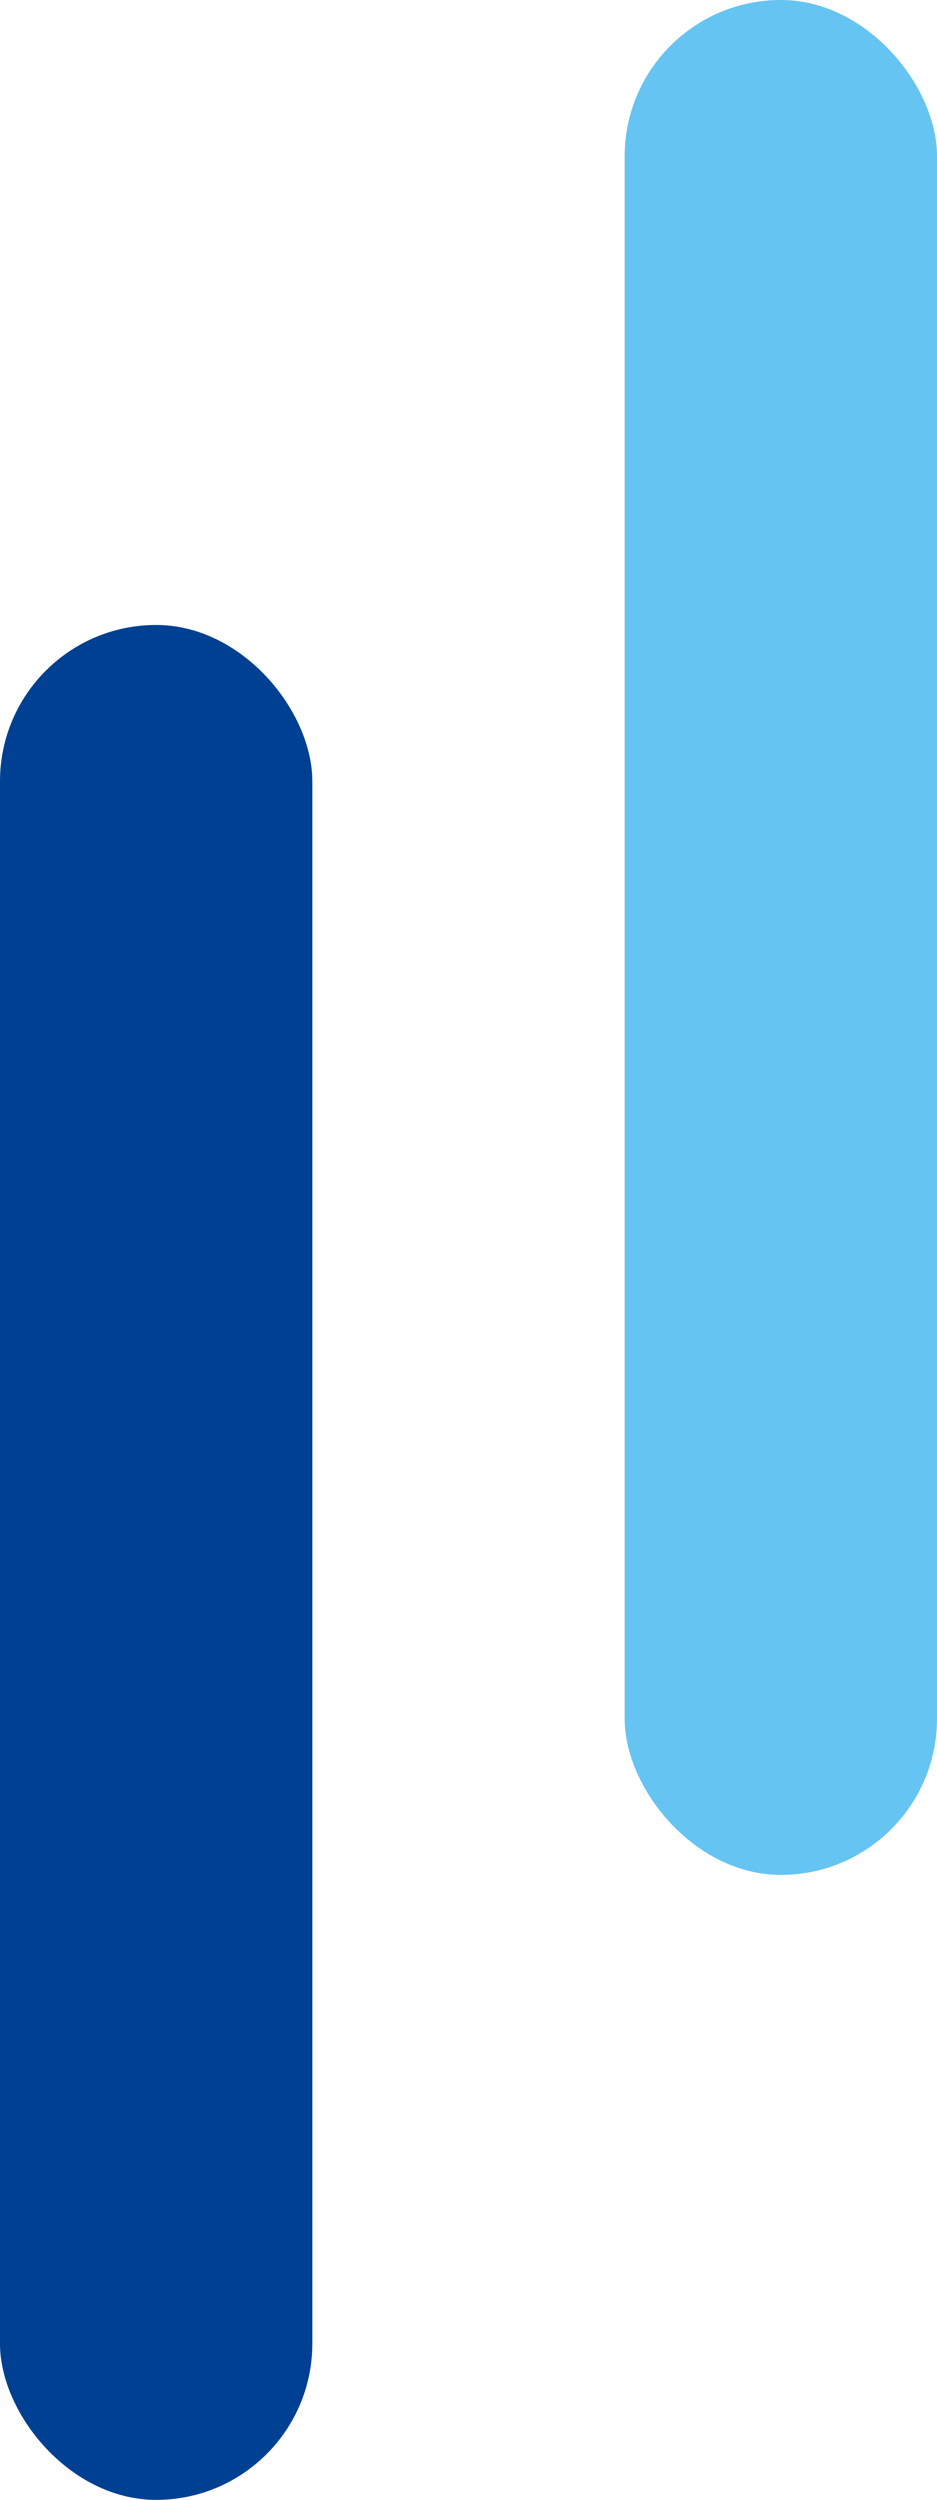
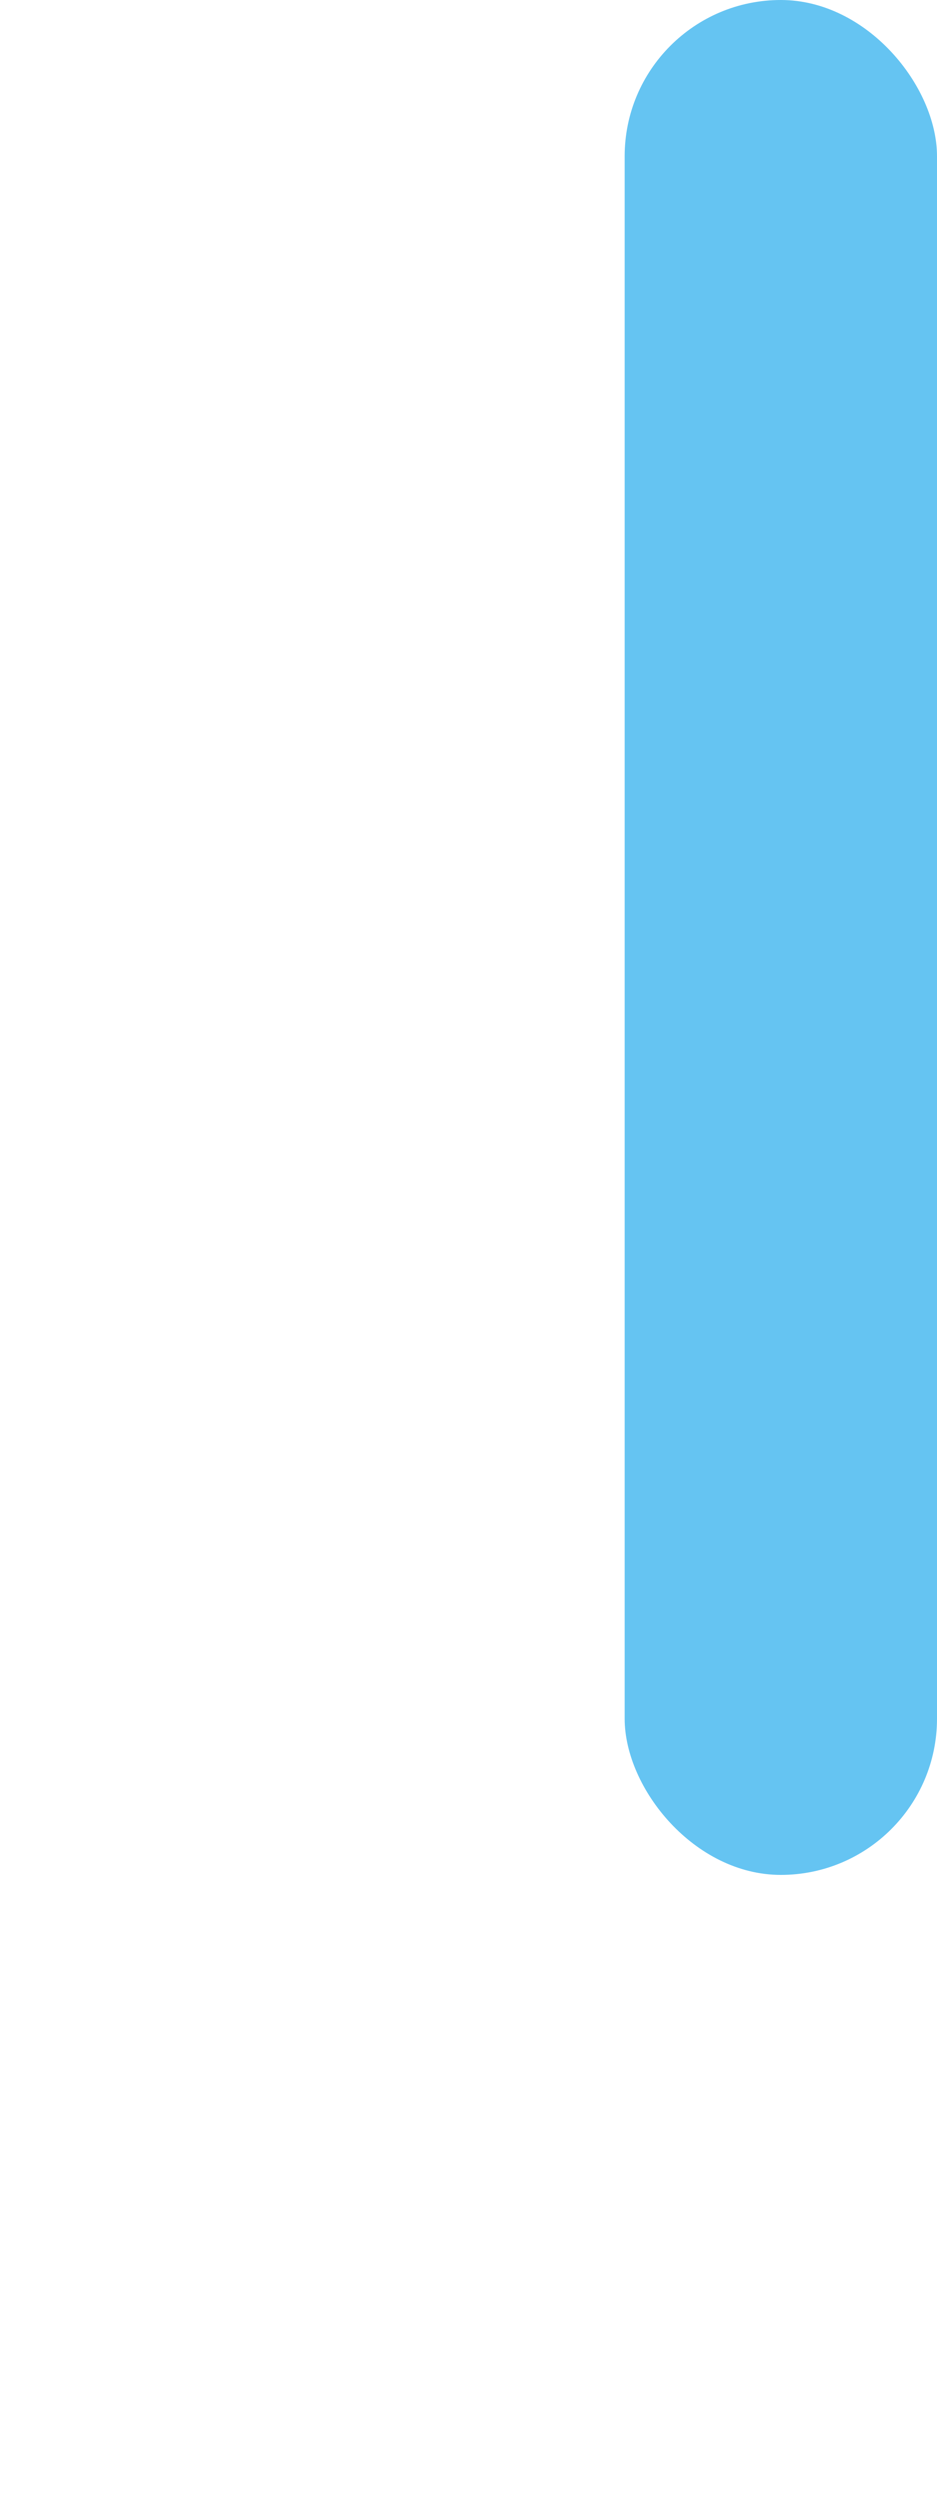
<svg xmlns="http://www.w3.org/2000/svg" width="15" height="40" viewBox="0 0 15 40">
  <g transform="translate(-365 -829)">
    <rect data-name="사각형 1838" width="5" height="30" rx="2.5" transform="translate(375 829)" style="fill:#65c4f2" />
-     <rect data-name="사각형 14211" width="5" height="30" rx="2.5" transform="translate(365 839)" style="fill:#004092" />
  </g>
</svg>